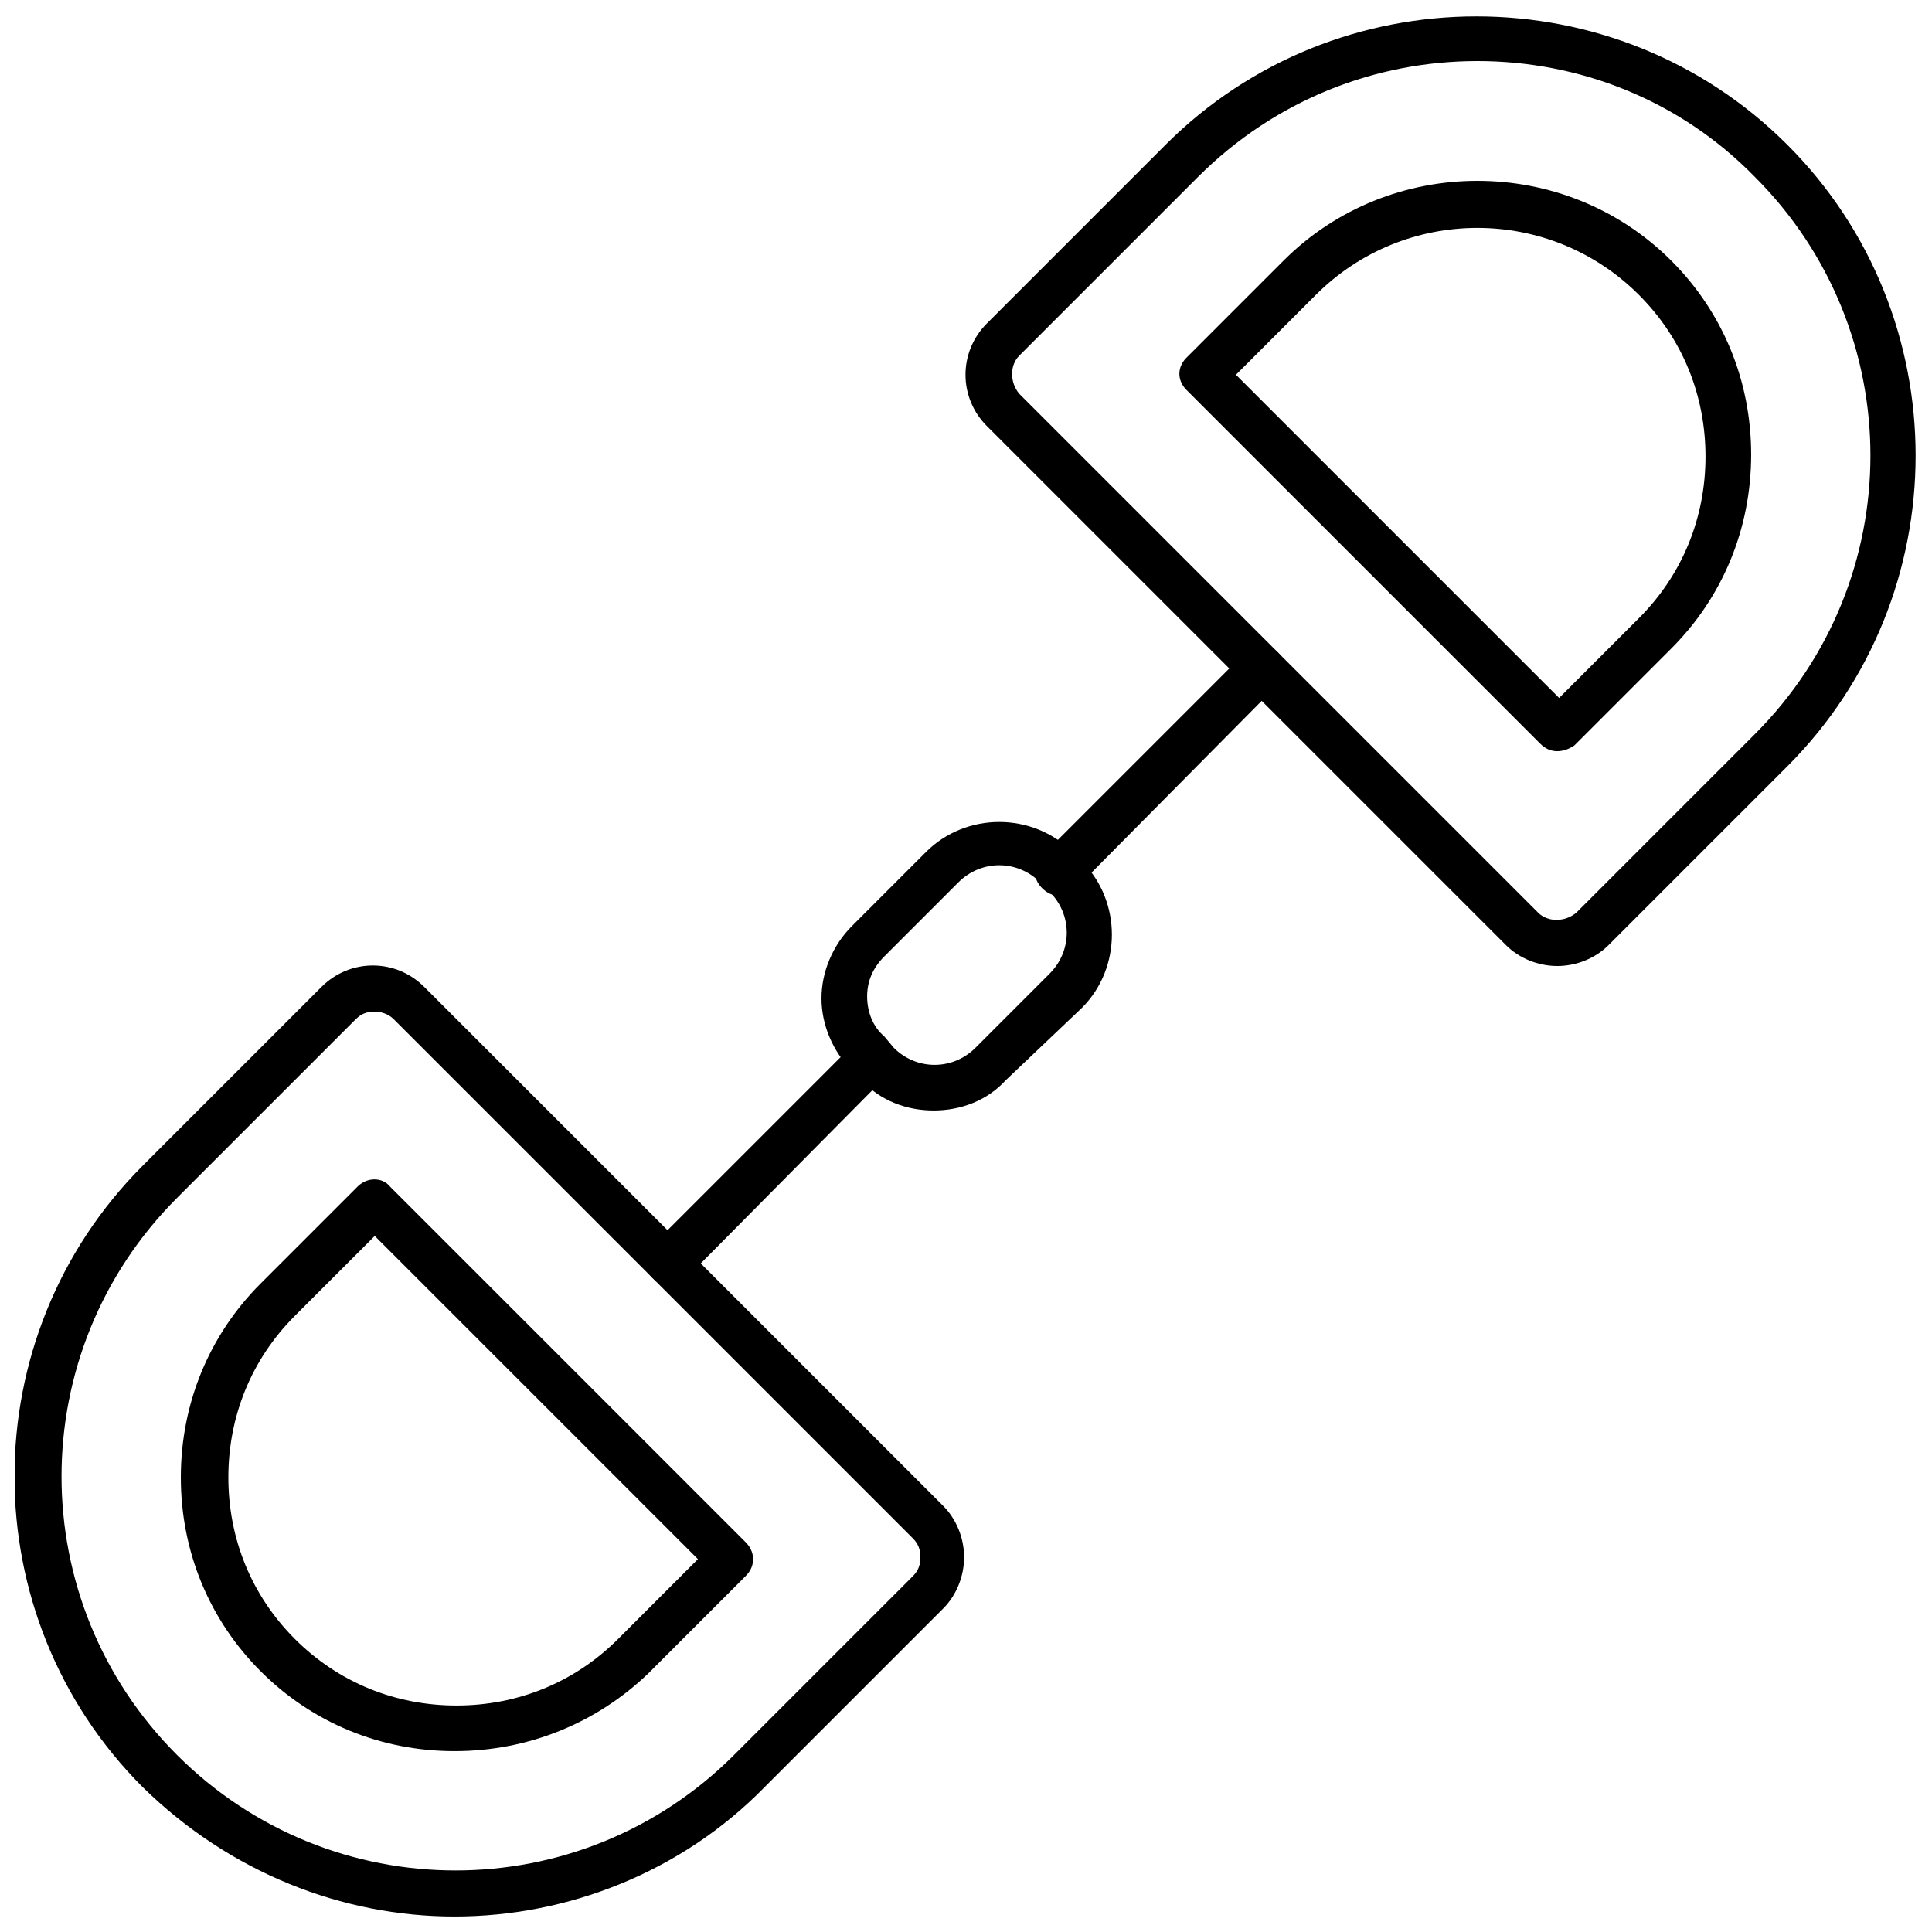
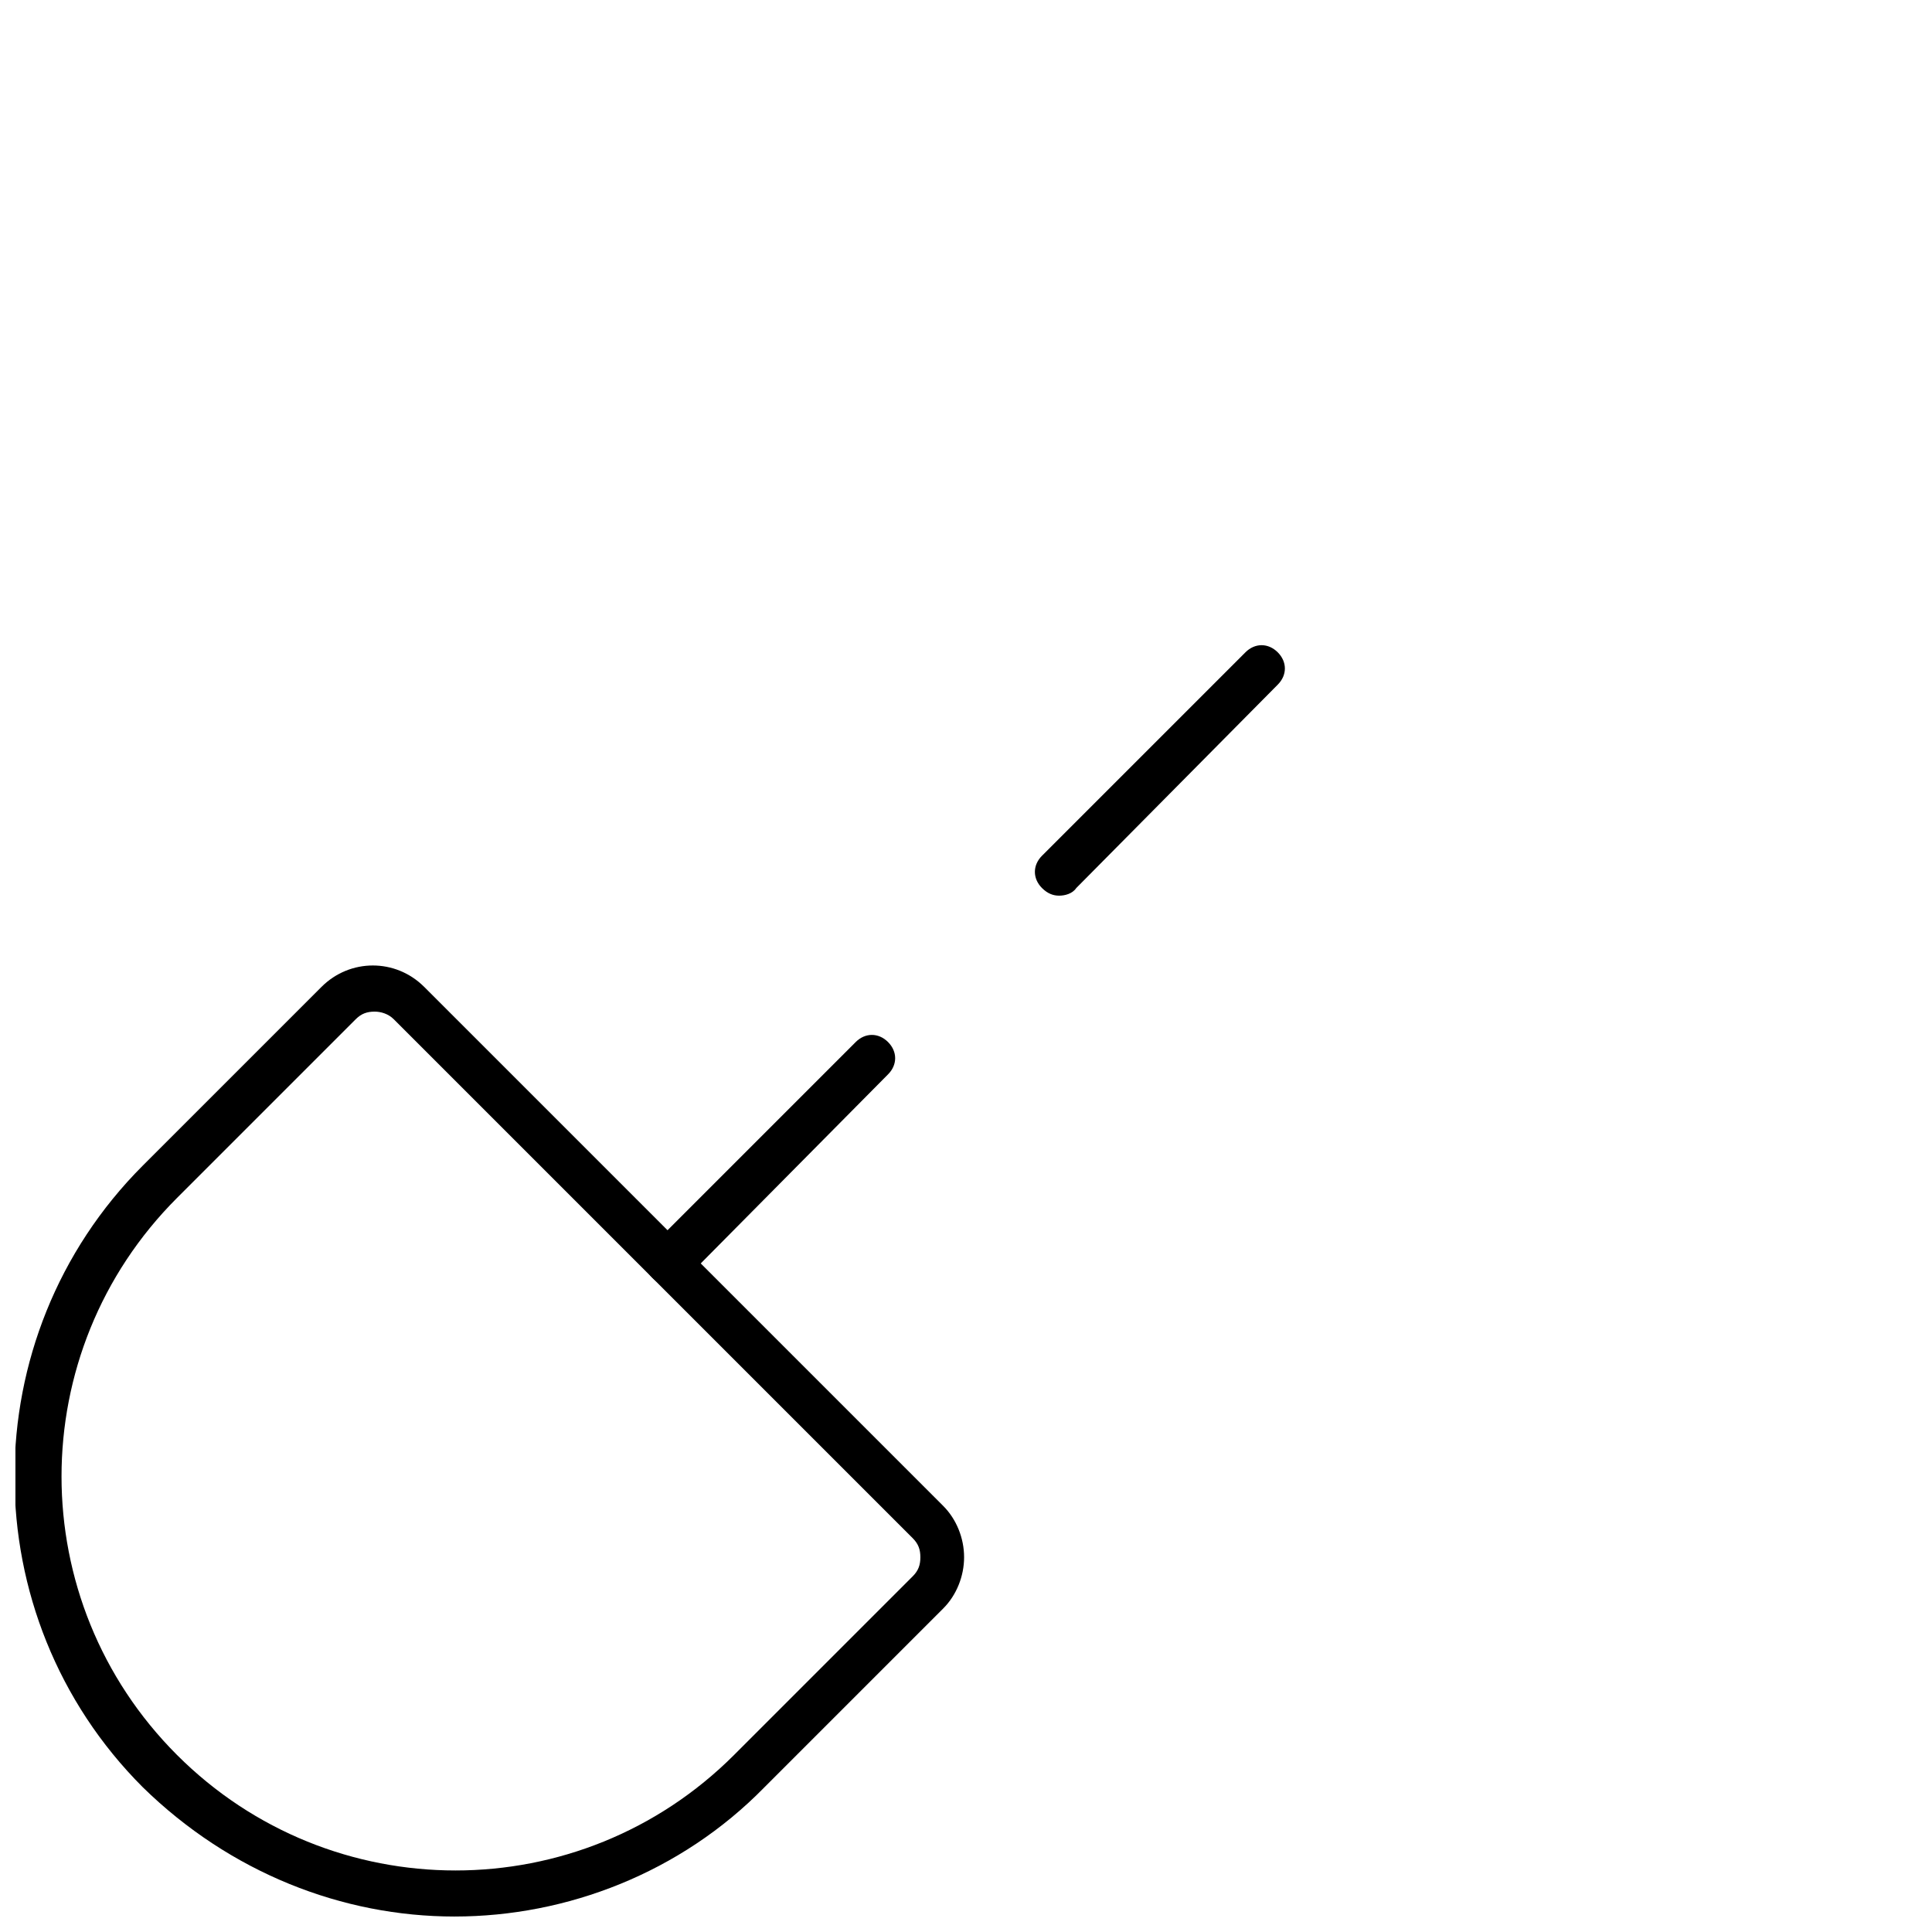
<svg xmlns="http://www.w3.org/2000/svg" width="800px" height="800px" version="1.1" viewBox="144 144 512 512">
  <defs>
    <clipPath id="b">
      <path d="m399 148.09h252.9v251.91h-252.9z" />
    </clipPath>
    <clipPath id="a">
      <path d="m148.09 399h251.91v252.9h-251.91z" />
    </clipPath>
  </defs>
  <g clip-path="url(#b)">
-     <path d="m556.68 400c-5.039 0-10.078-2.016-13.602-5.543l-137.54-137.54c-7.559-7.559-7.559-19.648 0-27.207l47.359-47.359c45.344-45.344 119.4-45.344 164.75 0s45.344 119.4 0 164.75l-47.359 47.359c-3.527 3.527-8.562 5.543-13.602 5.543zm-21.16-239.82c-26.703 0-53.402 10.078-74.059 30.73l-47.359 47.359c-2.519 2.519-2.519 7.055 0 10.078l137.54 137.54c2.519 2.519 7.055 2.519 10.078 0l47.359-47.359c40.809-40.809 40.809-106.81 0-147.62-20.156-20.652-46.855-30.73-73.559-30.73z" />
-   </g>
-   <path d="m556.68 343.07c-1.512 0-3.023-0.504-4.535-2.016l-93.707-93.707c-2.519-2.519-2.519-6.047 0-8.566l25.695-25.695c28.215-28.215 74.562-28.215 102.78 0 13.602 13.602 21.16 31.738 21.16 51.387s-7.559 37.785-21.16 51.387l-25.695 25.699c-1.512 1.008-3.023 1.512-4.535 1.512zm-85.145-99.754 85.648 85.648 21.16-21.16c11.586-11.586 17.633-26.703 17.633-42.824 0-16.121-6.047-31.234-17.633-42.824-23.68-23.68-61.969-23.68-85.648 0z" />
+     </g>
  <g clip-path="url(#a)">
    <path d="m264.47 651.9c-29.727 0-59.449-11.586-82.625-34.258-45.344-45.344-45.344-119.4 0-164.75l47.359-47.359c7.559-7.559 19.648-7.559 27.207 0l137.54 137.54c3.527 3.527 5.543 8.566 5.543 13.602 0 5.039-2.016 10.078-5.543 13.602l-47.359 47.359c-22.168 22.676-52.395 34.262-82.121 34.262zm-21.16-239.81c-2.016 0-3.527 0.504-5.039 2.016l-47.359 47.359c-40.809 40.809-40.809 106.81 0 147.62 40.809 40.809 106.81 40.809 147.62 0l47.359-47.359c1.512-1.512 2.016-3.023 2.016-5.039s-0.504-3.527-2.016-5.039l-137.54-137.54c-1.512-1.512-3.527-2.016-5.039-2.016z" />
  </g>
-   <path d="m264.47 608.07c-19.648 0-37.785-7.559-51.387-21.16-13.602-13.602-21.16-31.738-21.16-51.387 0-19.648 7.559-37.785 21.16-51.387l25.695-25.695c2.519-2.519 6.551-2.519 8.566 0l94.211 94.211c1.008 1.008 2.016 2.519 2.016 4.535 0 1.512-0.504 3.023-2.016 4.535l-25.695 25.695c-13.605 13.098-31.742 20.652-51.391 20.652zm-21.16-136.53-21.16 21.16c-11.586 11.586-17.633 26.703-17.633 42.824 0 16.121 6.047 31.234 17.633 42.824 11.586 11.586 26.703 17.633 42.824 17.633 16.121 0 31.234-6.047 42.824-17.633l21.16-21.16z" />
  <path d="m424.68 381.36c-1.512 0-3.023-0.504-4.535-2.016-2.519-2.519-2.519-6.047 0-8.566l53.906-53.906c2.519-2.519 6.047-2.519 8.566 0 2.519 2.519 2.519 6.047 0 8.566l-53.402 53.906c-1.008 1.512-3.023 2.016-4.535 2.016z" />
  <path d="m321.4 484.64c-1.512 0-3.023-0.504-4.535-2.016-2.519-2.519-2.519-6.047 0-8.566l53.906-53.906c2.519-2.519 6.047-2.519 8.566 0 2.519 2.519 2.519 6.047 0 8.566l-53.906 54.414c-1.008 1.004-2.519 1.508-4.031 1.508z" />
-   <path d="m391.43 438.29c-7.055 0-14.105-2.519-19.145-8.062l-2.519-2.519c-5.039-5.039-8.062-12.09-8.062-19.145s3.023-14.105 8.062-19.145l19.648-19.648c10.578-10.578 28.215-10.578 38.793 0l2.519 2.519c10.578 10.578 10.578 28.215 0 38.793l-20.152 19.145c-5.039 5.543-12.09 8.062-19.145 8.062zm-10.578-16.625c6.047 6.047 15.617 6.047 21.664 0l19.648-19.648c6.047-6.047 6.047-15.617 0-21.664l-2.519-2.519c-6.047-6.047-15.617-6.047-21.664 0l-19.648 19.648c-3.023 3.023-4.535 6.551-4.535 10.578 0 4.031 1.512 8.062 4.535 10.578z" />
</svg>